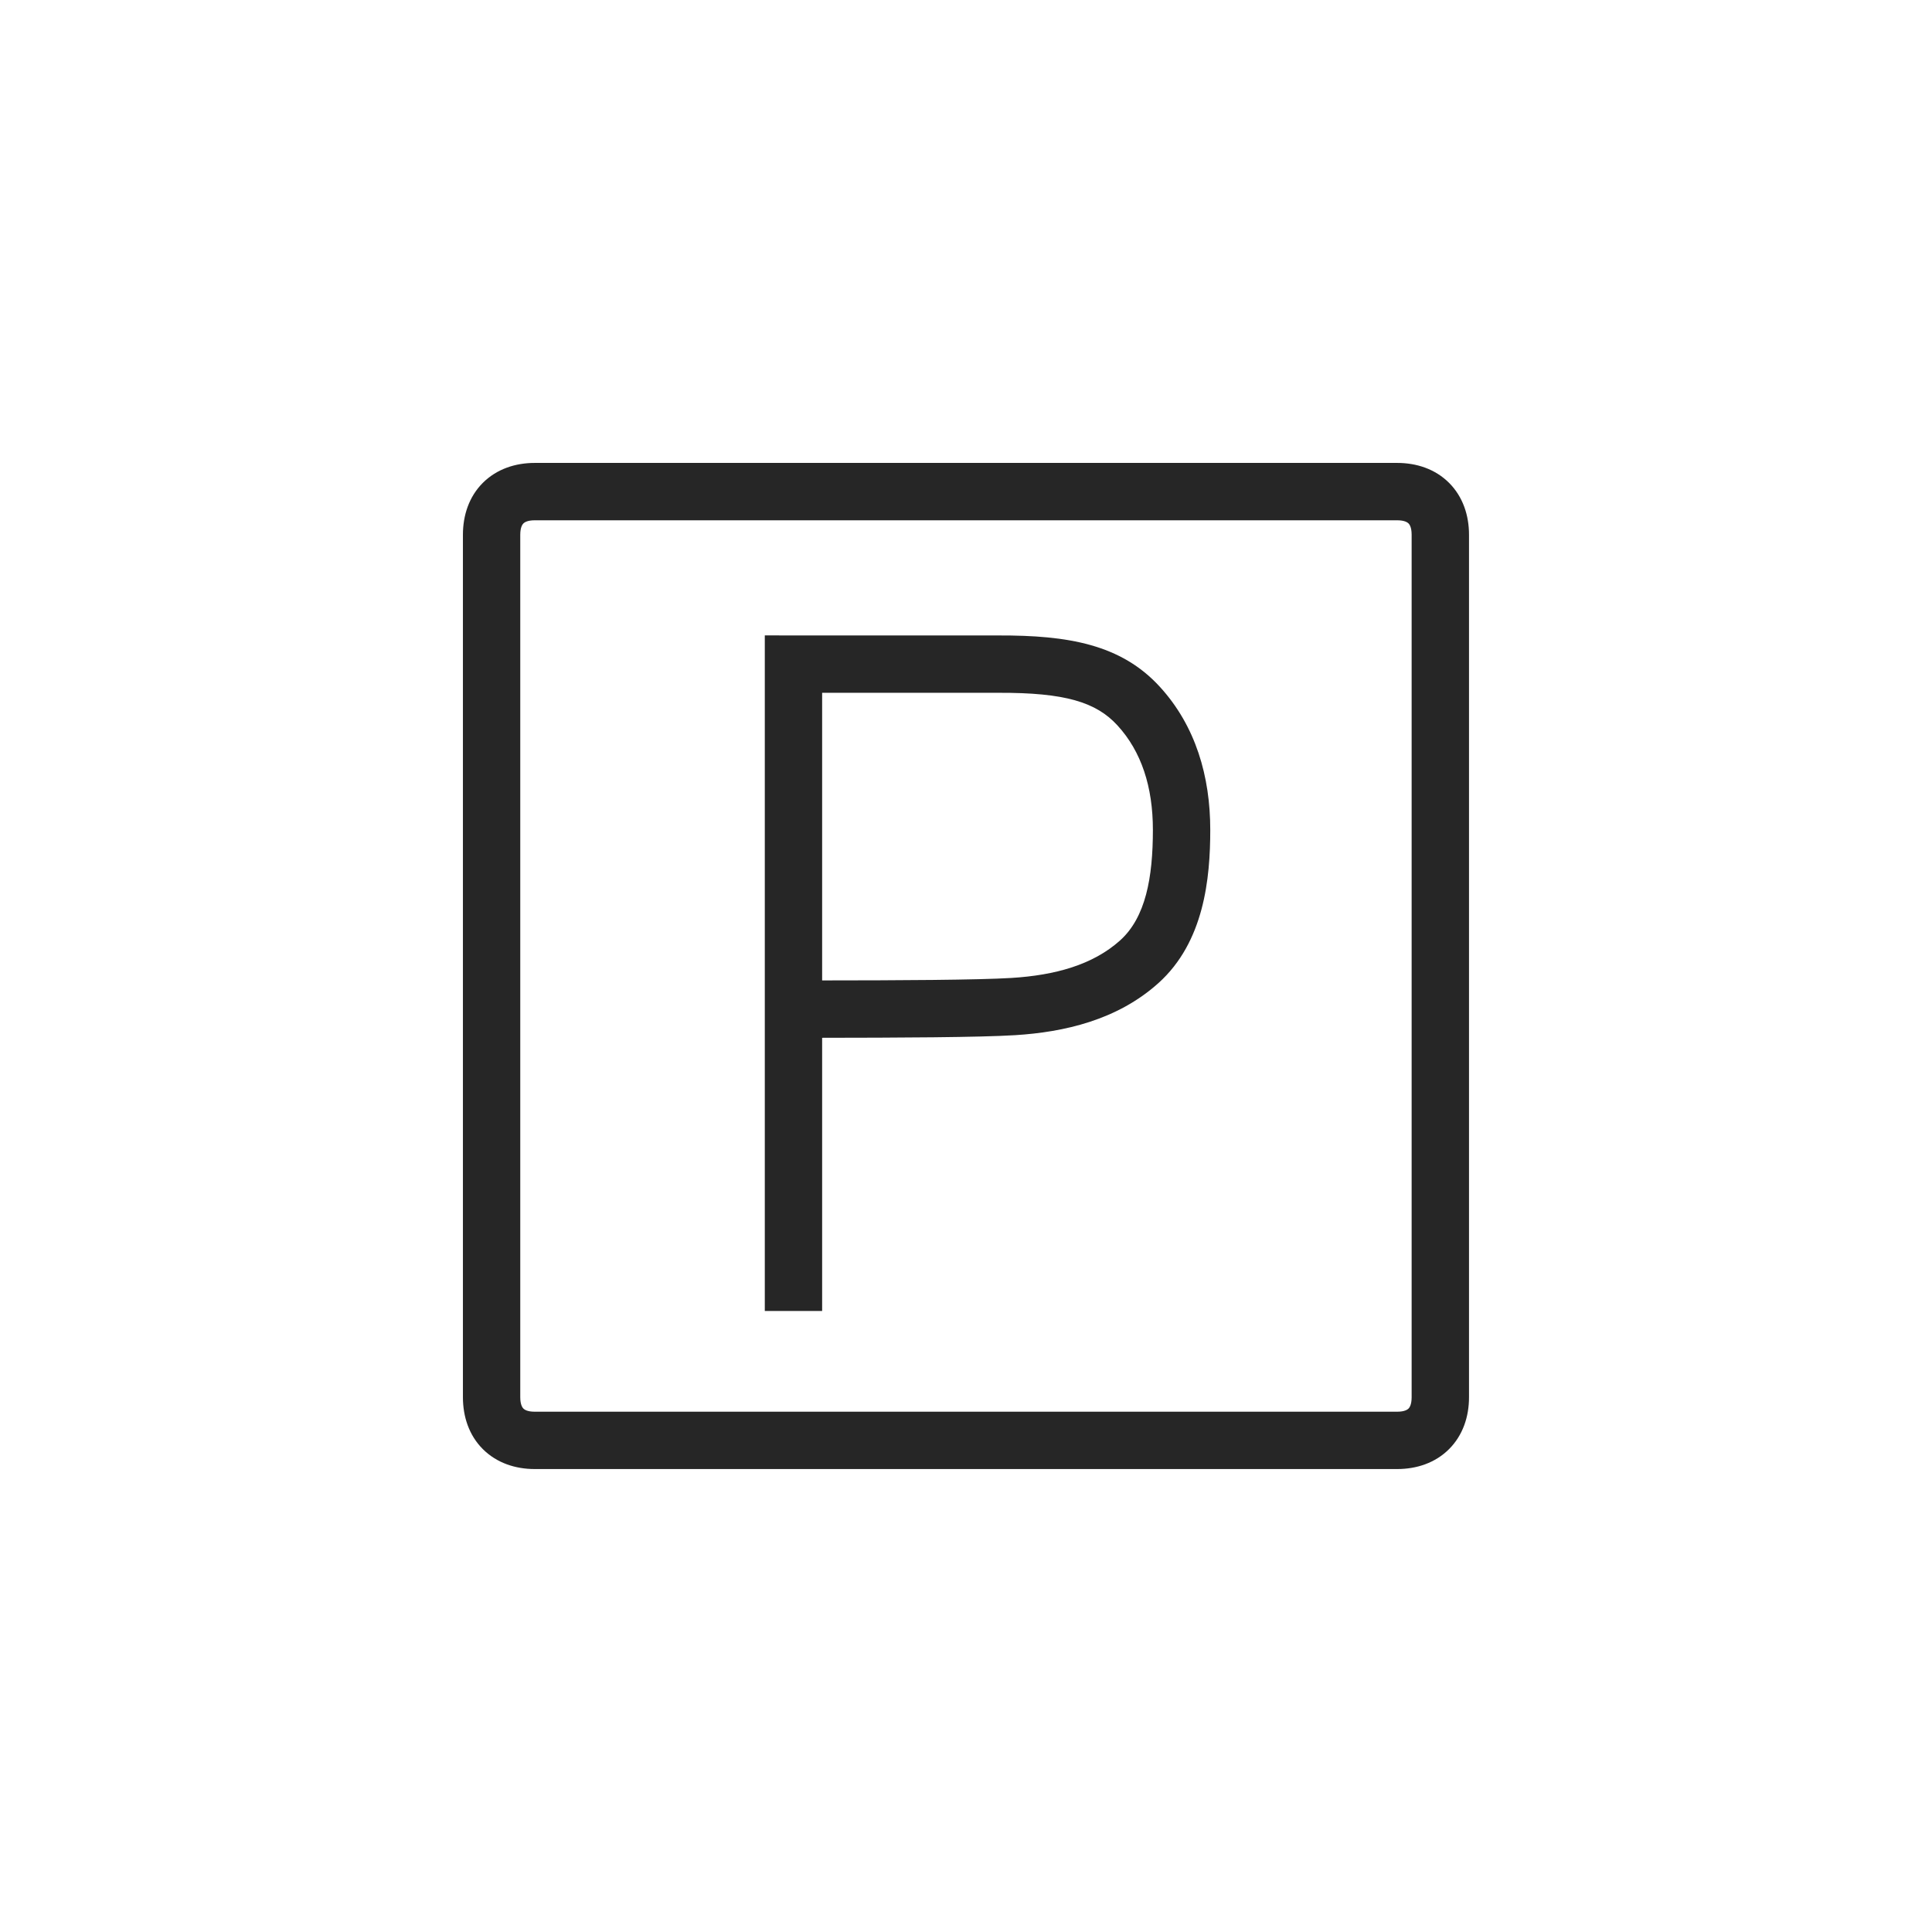
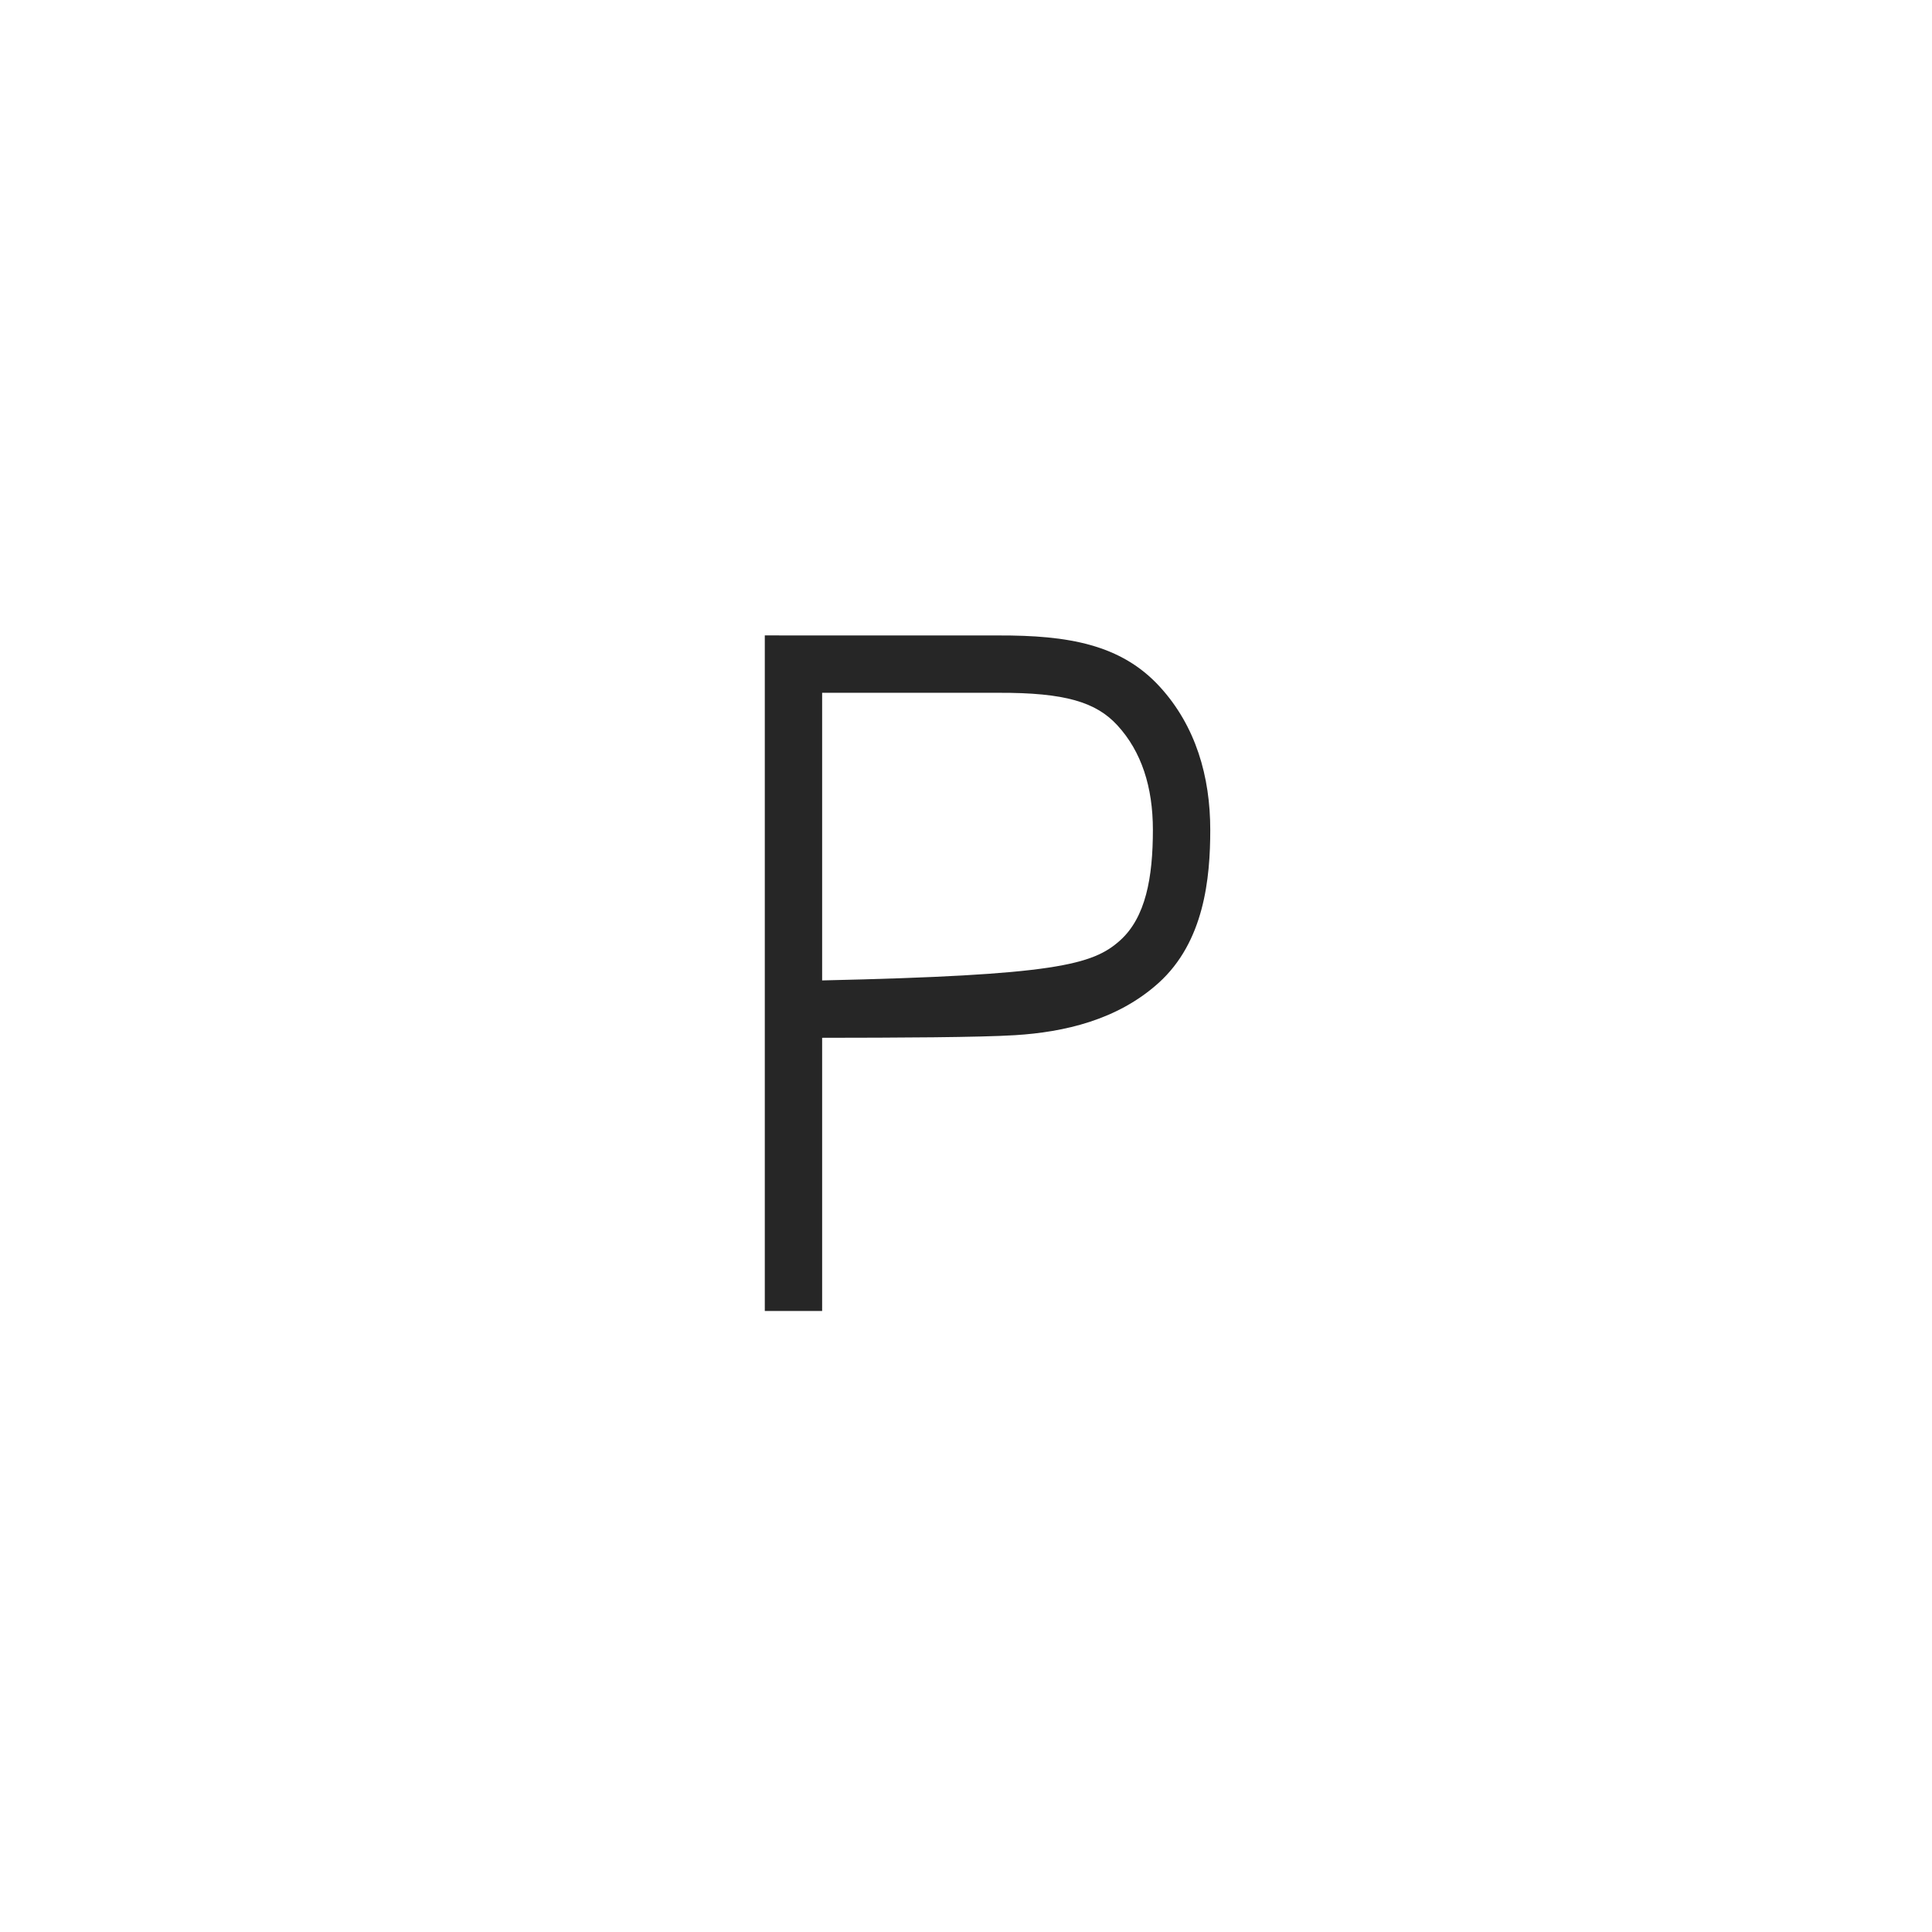
<svg xmlns="http://www.w3.org/2000/svg" width="56" height="56" viewBox="0 0 56 56" fill="none">
-   <path d="M15.171 15.172C15.143 15.2 15.08 15.283 15.08 15.5V40.5C15.08 40.716 15.143 40.8 15.171 40.828C15.199 40.856 15.282 40.919 15.499 40.919H40.499C40.715 40.919 40.798 40.856 40.827 40.828C40.855 40.8 40.917 40.716 40.917 40.5V15.5C40.917 15.283 40.855 15.2 40.827 15.172C40.798 15.144 40.715 15.081 40.499 15.081H15.499C15.282 15.081 15.199 15.144 15.171 15.172ZM13.995 13.996C14.399 13.593 14.94 13.418 15.499 13.418H40.499C41.057 13.418 41.599 13.593 42.002 13.996C42.405 14.399 42.58 14.941 42.58 15.5V40.5C42.58 41.058 42.405 41.6 42.002 42.003C41.599 42.406 41.057 42.581 40.499 42.581H15.499C14.94 42.581 14.399 42.406 13.995 42.003C13.592 41.6 13.418 41.058 13.418 40.5V15.5C13.418 14.941 13.592 14.399 13.995 13.996Z" fill="#262626" />
-   <path d="M22.168 18.418L28.935 18.419C30.961 18.412 32.493 18.678 33.615 19.903C34.661 21.044 35.08 22.51 35.08 24.054C35.08 25.46 34.904 27.301 33.579 28.494C32.384 29.569 30.841 29.917 29.423 30.005C28.398 30.069 26.017 30.079 23.83 30.081V38H22.168V18.418ZM23.83 28.418C26.029 28.417 28.352 28.406 29.32 28.346C30.578 28.268 31.676 27.969 32.467 27.258C33.208 26.591 33.417 25.439 33.417 24.054C33.417 22.807 33.084 21.783 32.39 21.026C31.773 20.354 30.88 20.074 28.937 20.081L23.83 20.081V28.418Z" fill="#262626" />
+   <path d="M22.168 18.418L28.935 18.419C30.961 18.412 32.493 18.678 33.615 19.903C34.661 21.044 35.08 22.51 35.08 24.054C35.08 25.46 34.904 27.301 33.579 28.494C32.384 29.569 30.841 29.917 29.423 30.005C28.398 30.069 26.017 30.079 23.83 30.081V38H22.168V18.418ZM23.83 28.418C30.578 28.268 31.676 27.969 32.467 27.258C33.208 26.591 33.417 25.439 33.417 24.054C33.417 22.807 33.084 21.783 32.39 21.026C31.773 20.354 30.88 20.074 28.937 20.081L23.83 20.081V28.418Z" fill="#262626" />
</svg>